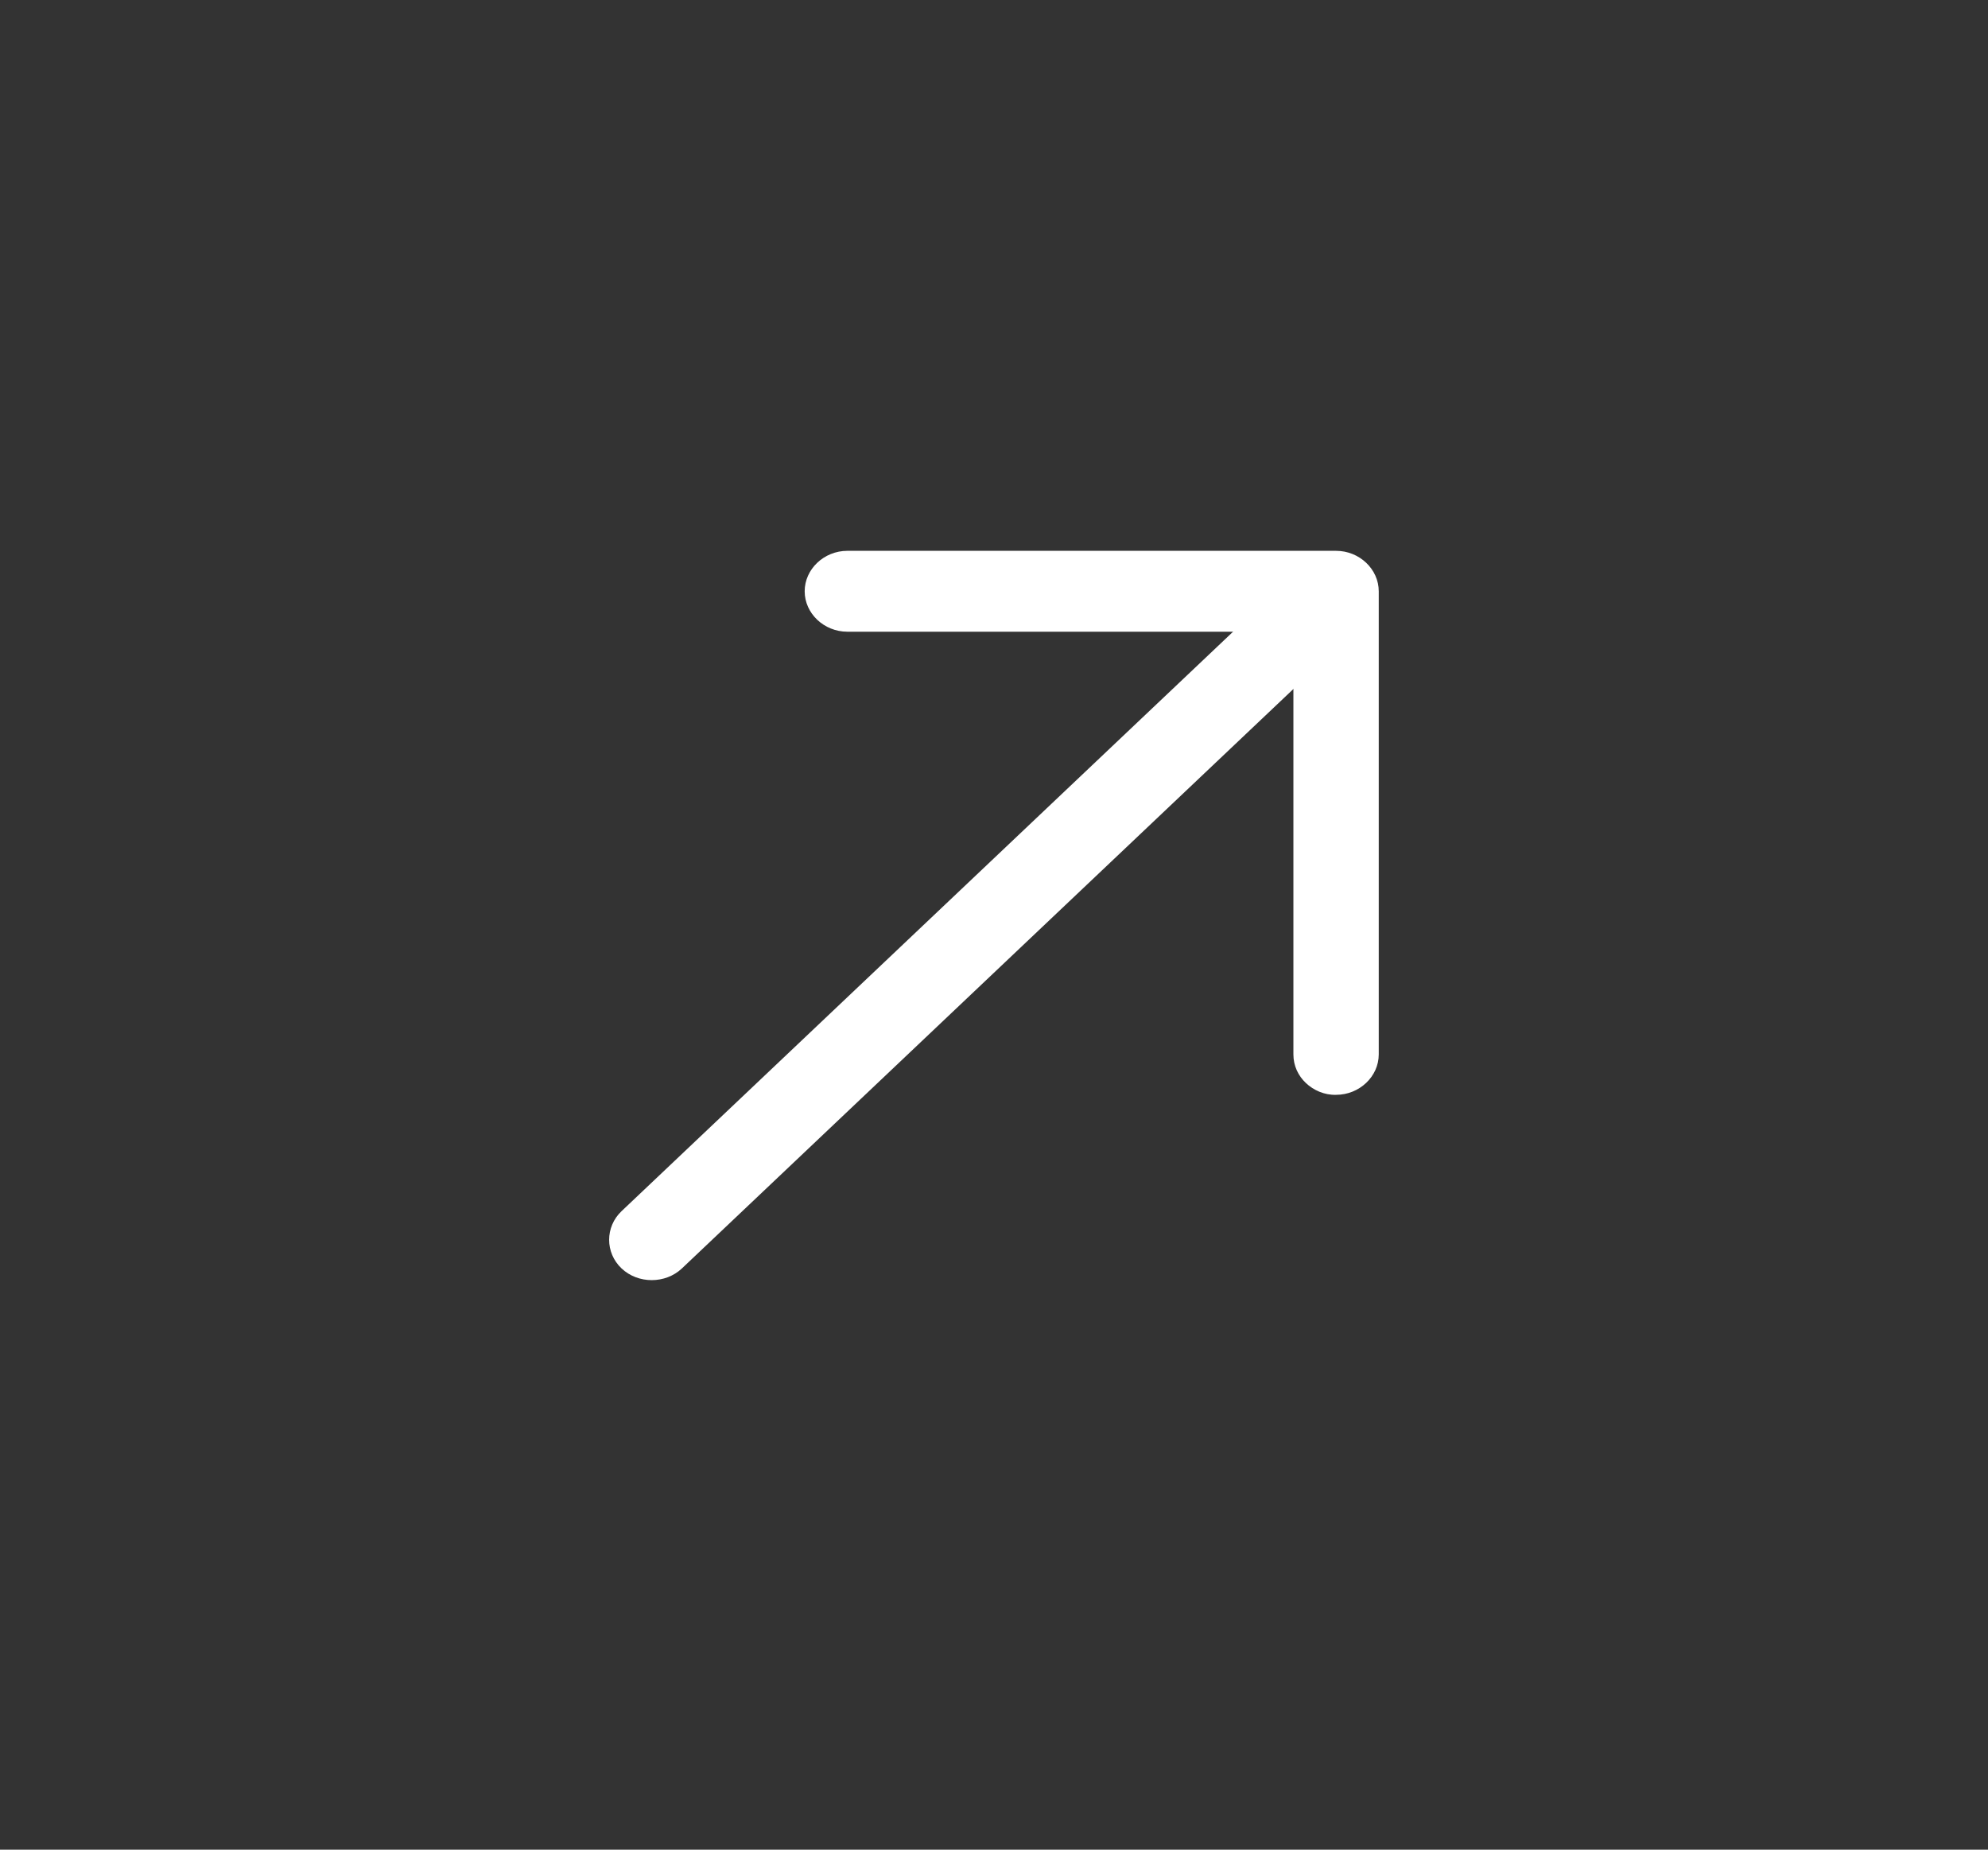
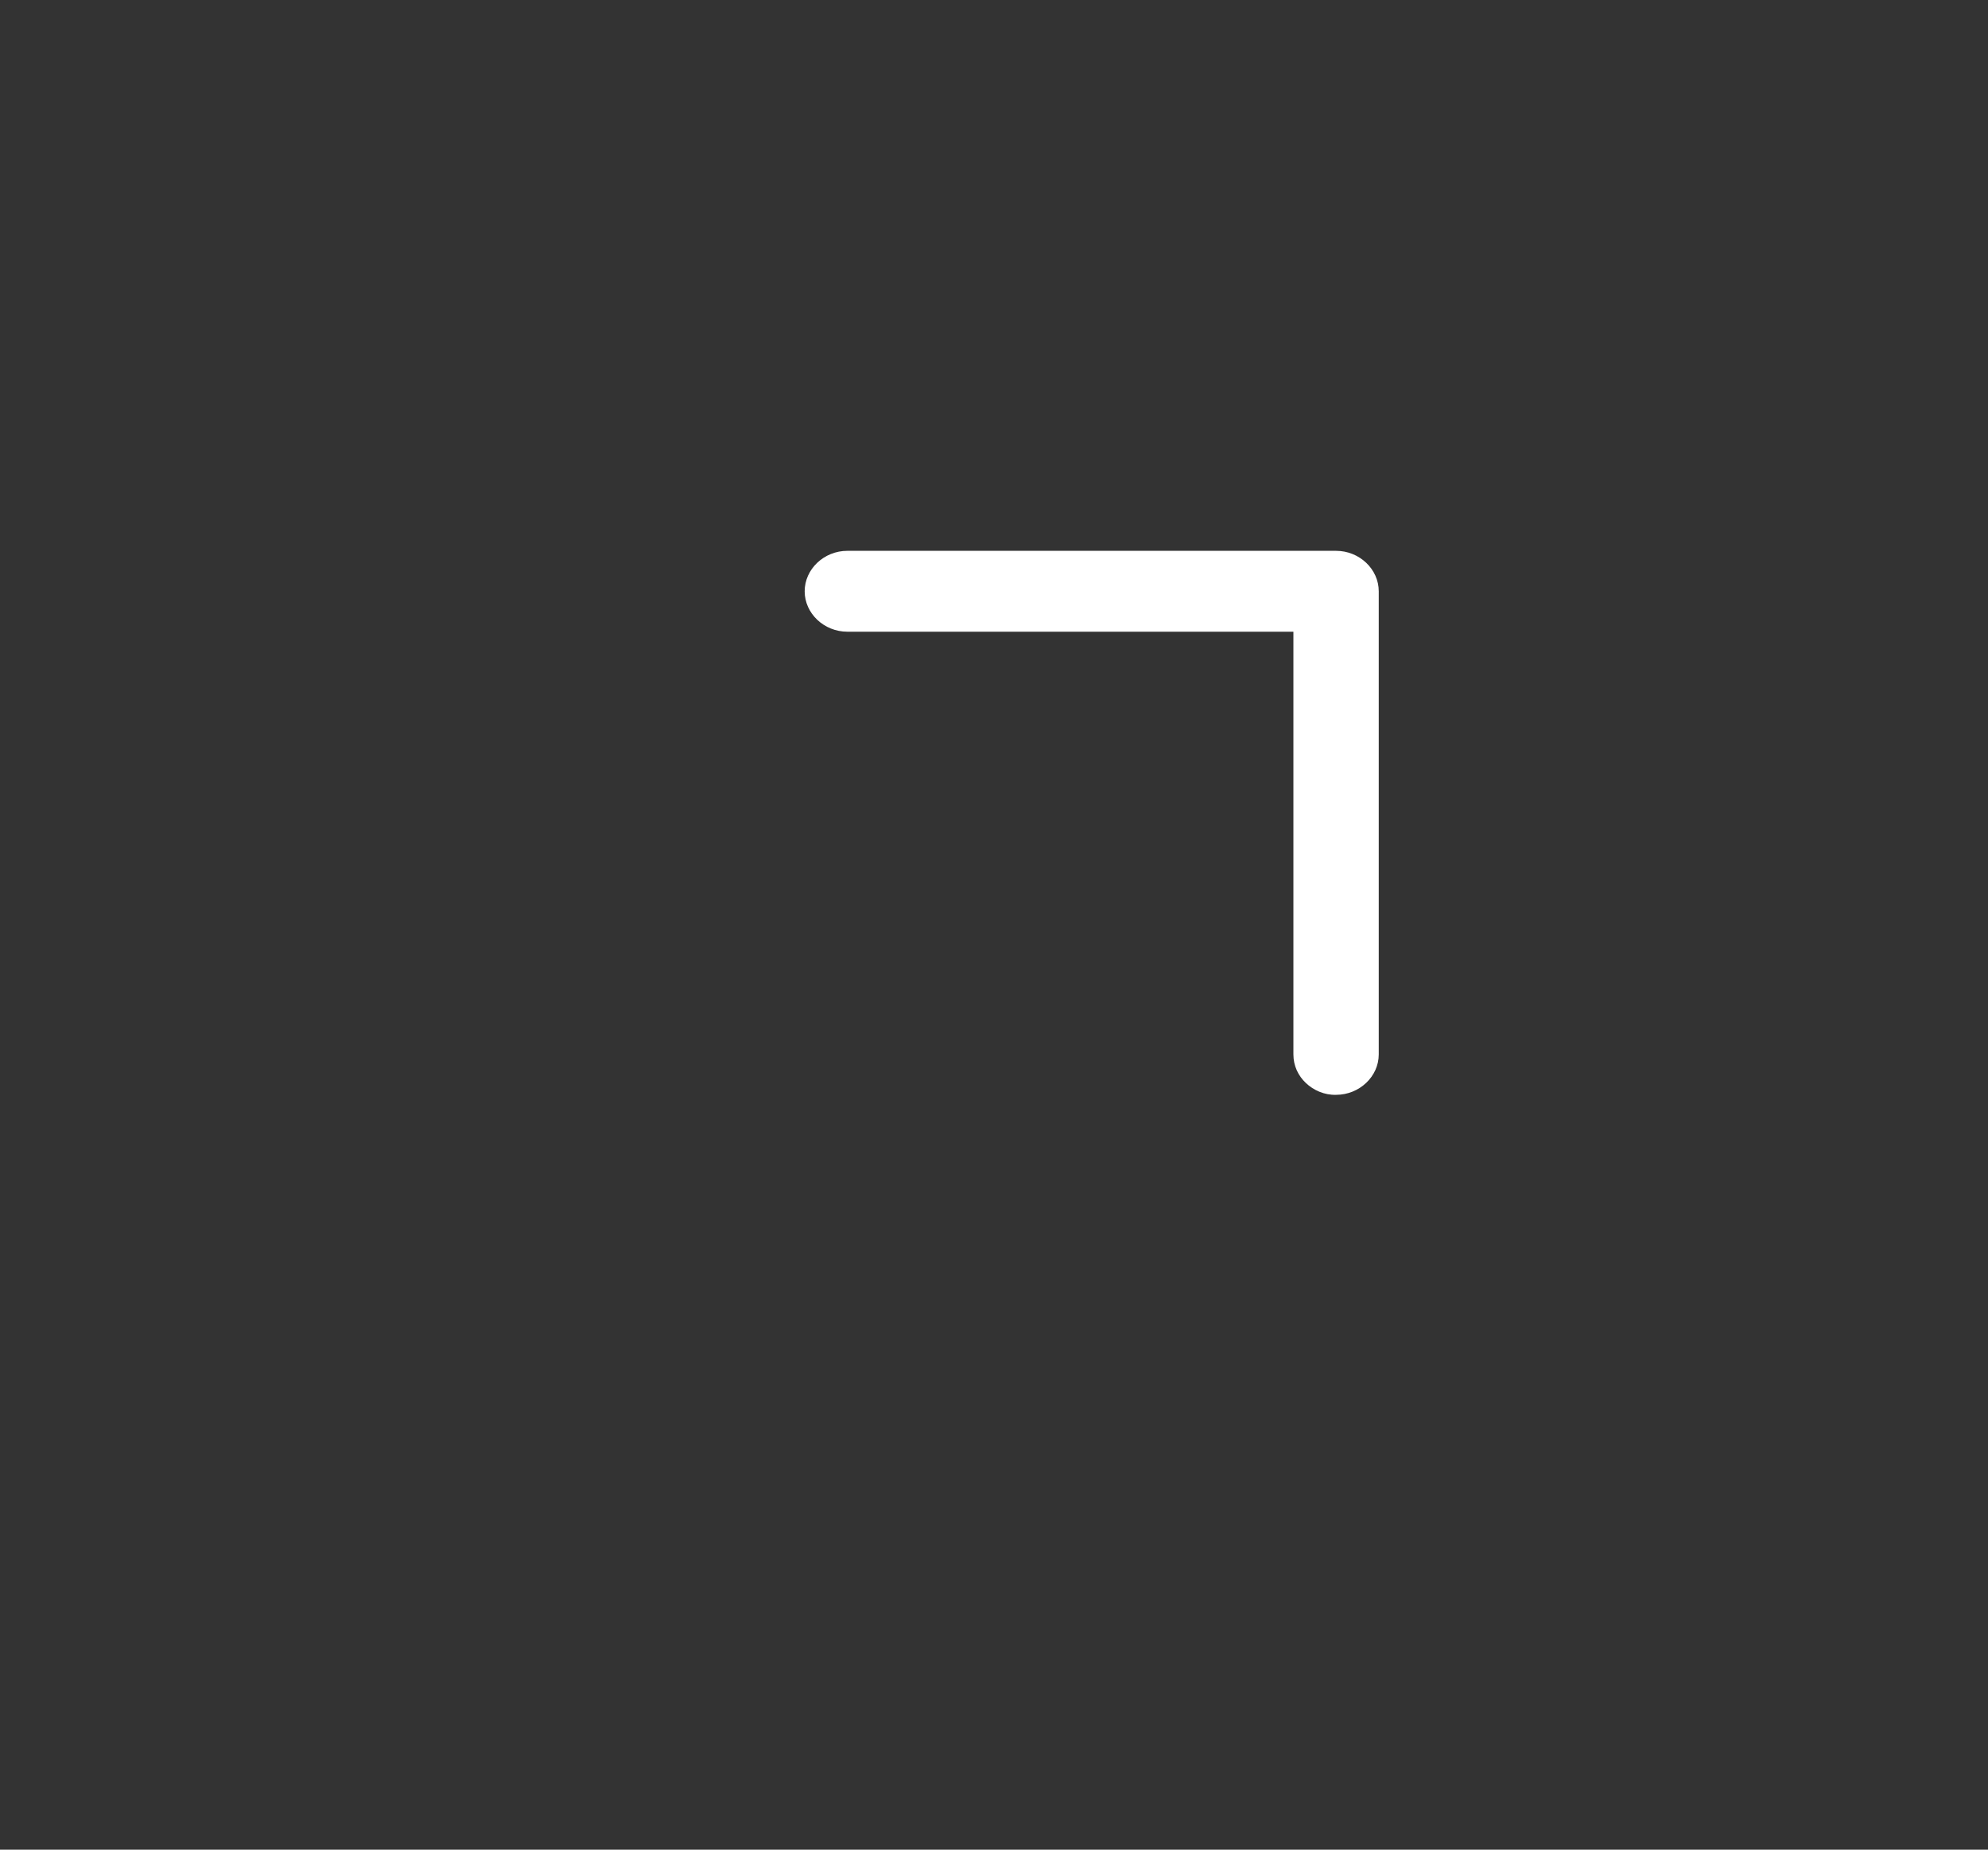
<svg xmlns="http://www.w3.org/2000/svg" width="43" height="40" viewBox="0 0 43 40" fill="none">
  <rect x="0" y="0" width="43" height="40" fill="#333333" stroke="none" />
  <path d="M28.246 23.421C28.08 23.264 27.976 23.049 27.976 22.802L27.976 13.661L18.328 13.661C17.823 13.661 17.405 13.265 17.405 12.787C17.405 12.308 17.823 11.912 18.328 11.912L28.899 11.912C29.404 11.912 29.822 12.308 29.822 12.787L29.822 22.802C29.822 23.28 29.404 23.676 28.899 23.676C28.646 23.684 28.411 23.577 28.246 23.421Z" fill="white" />
-   <path d="M13.444 27.43C13.086 27.092 13.086 26.531 13.444 26.192L28.099 12.308C28.456 11.97 29.048 11.97 29.405 12.308C29.762 12.647 29.762 13.208 29.405 13.546L14.75 27.43C14.393 27.768 13.8 27.768 13.444 27.43Z" fill="white" />
</svg>